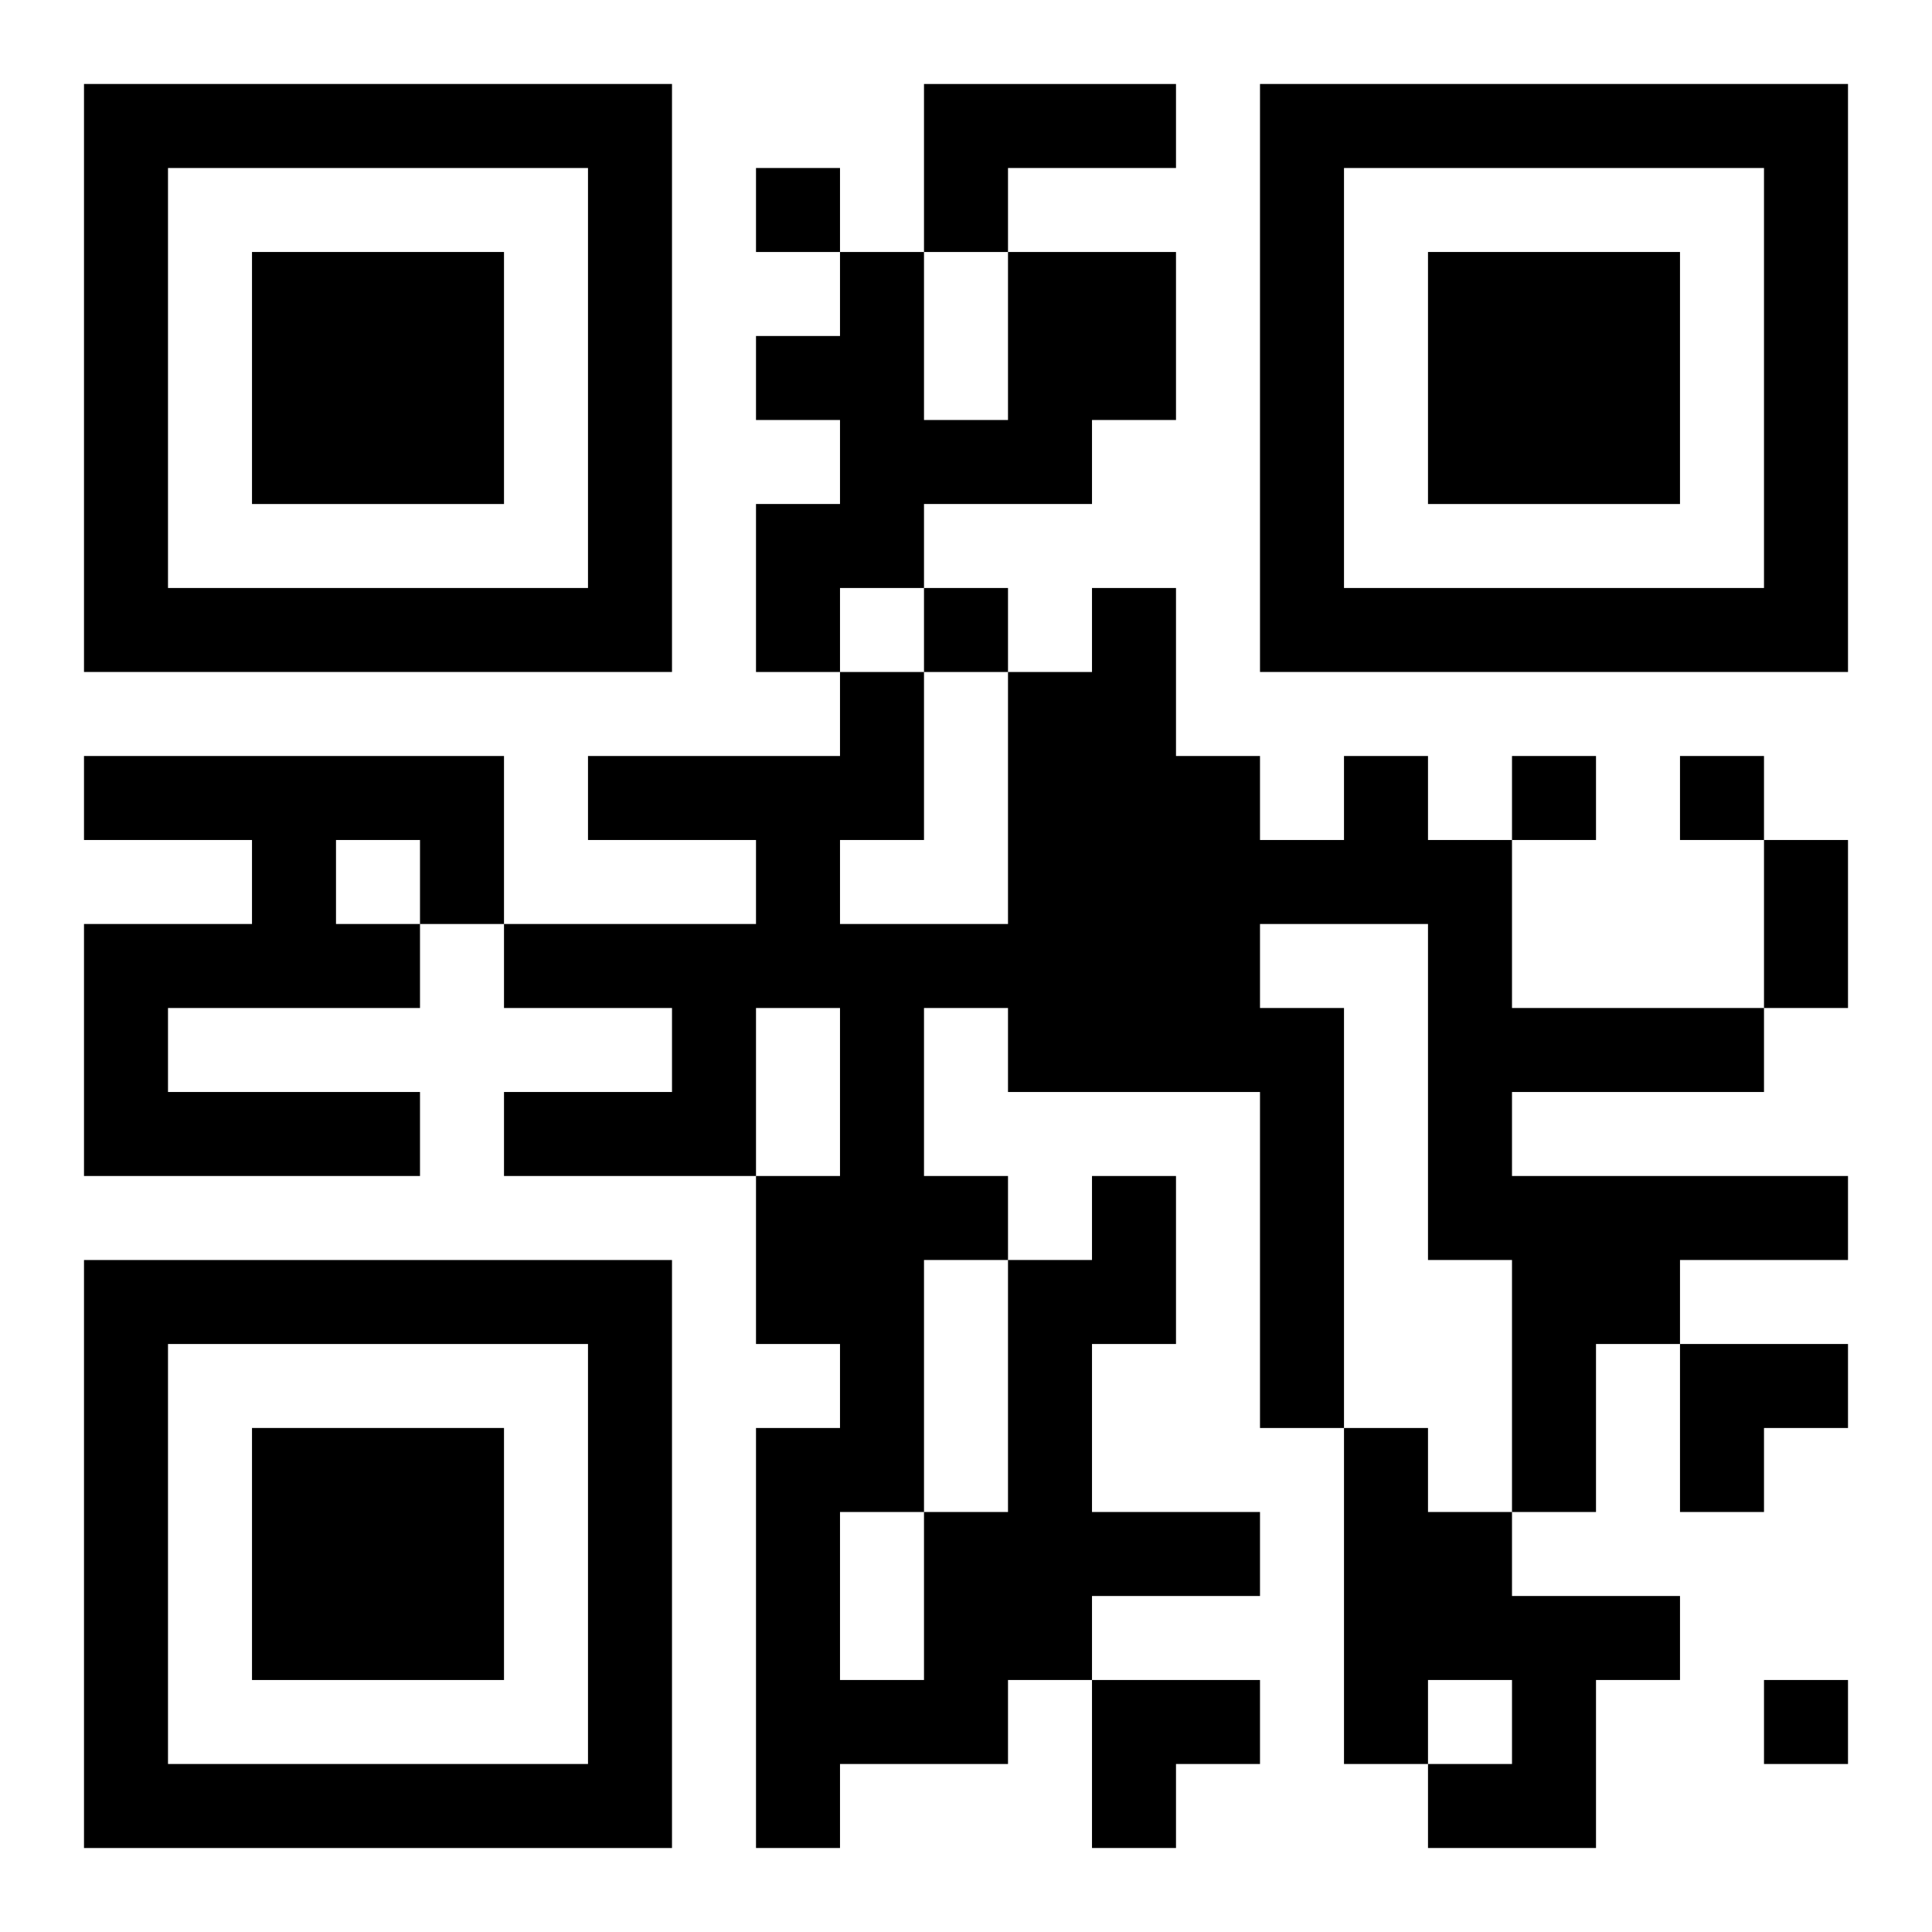
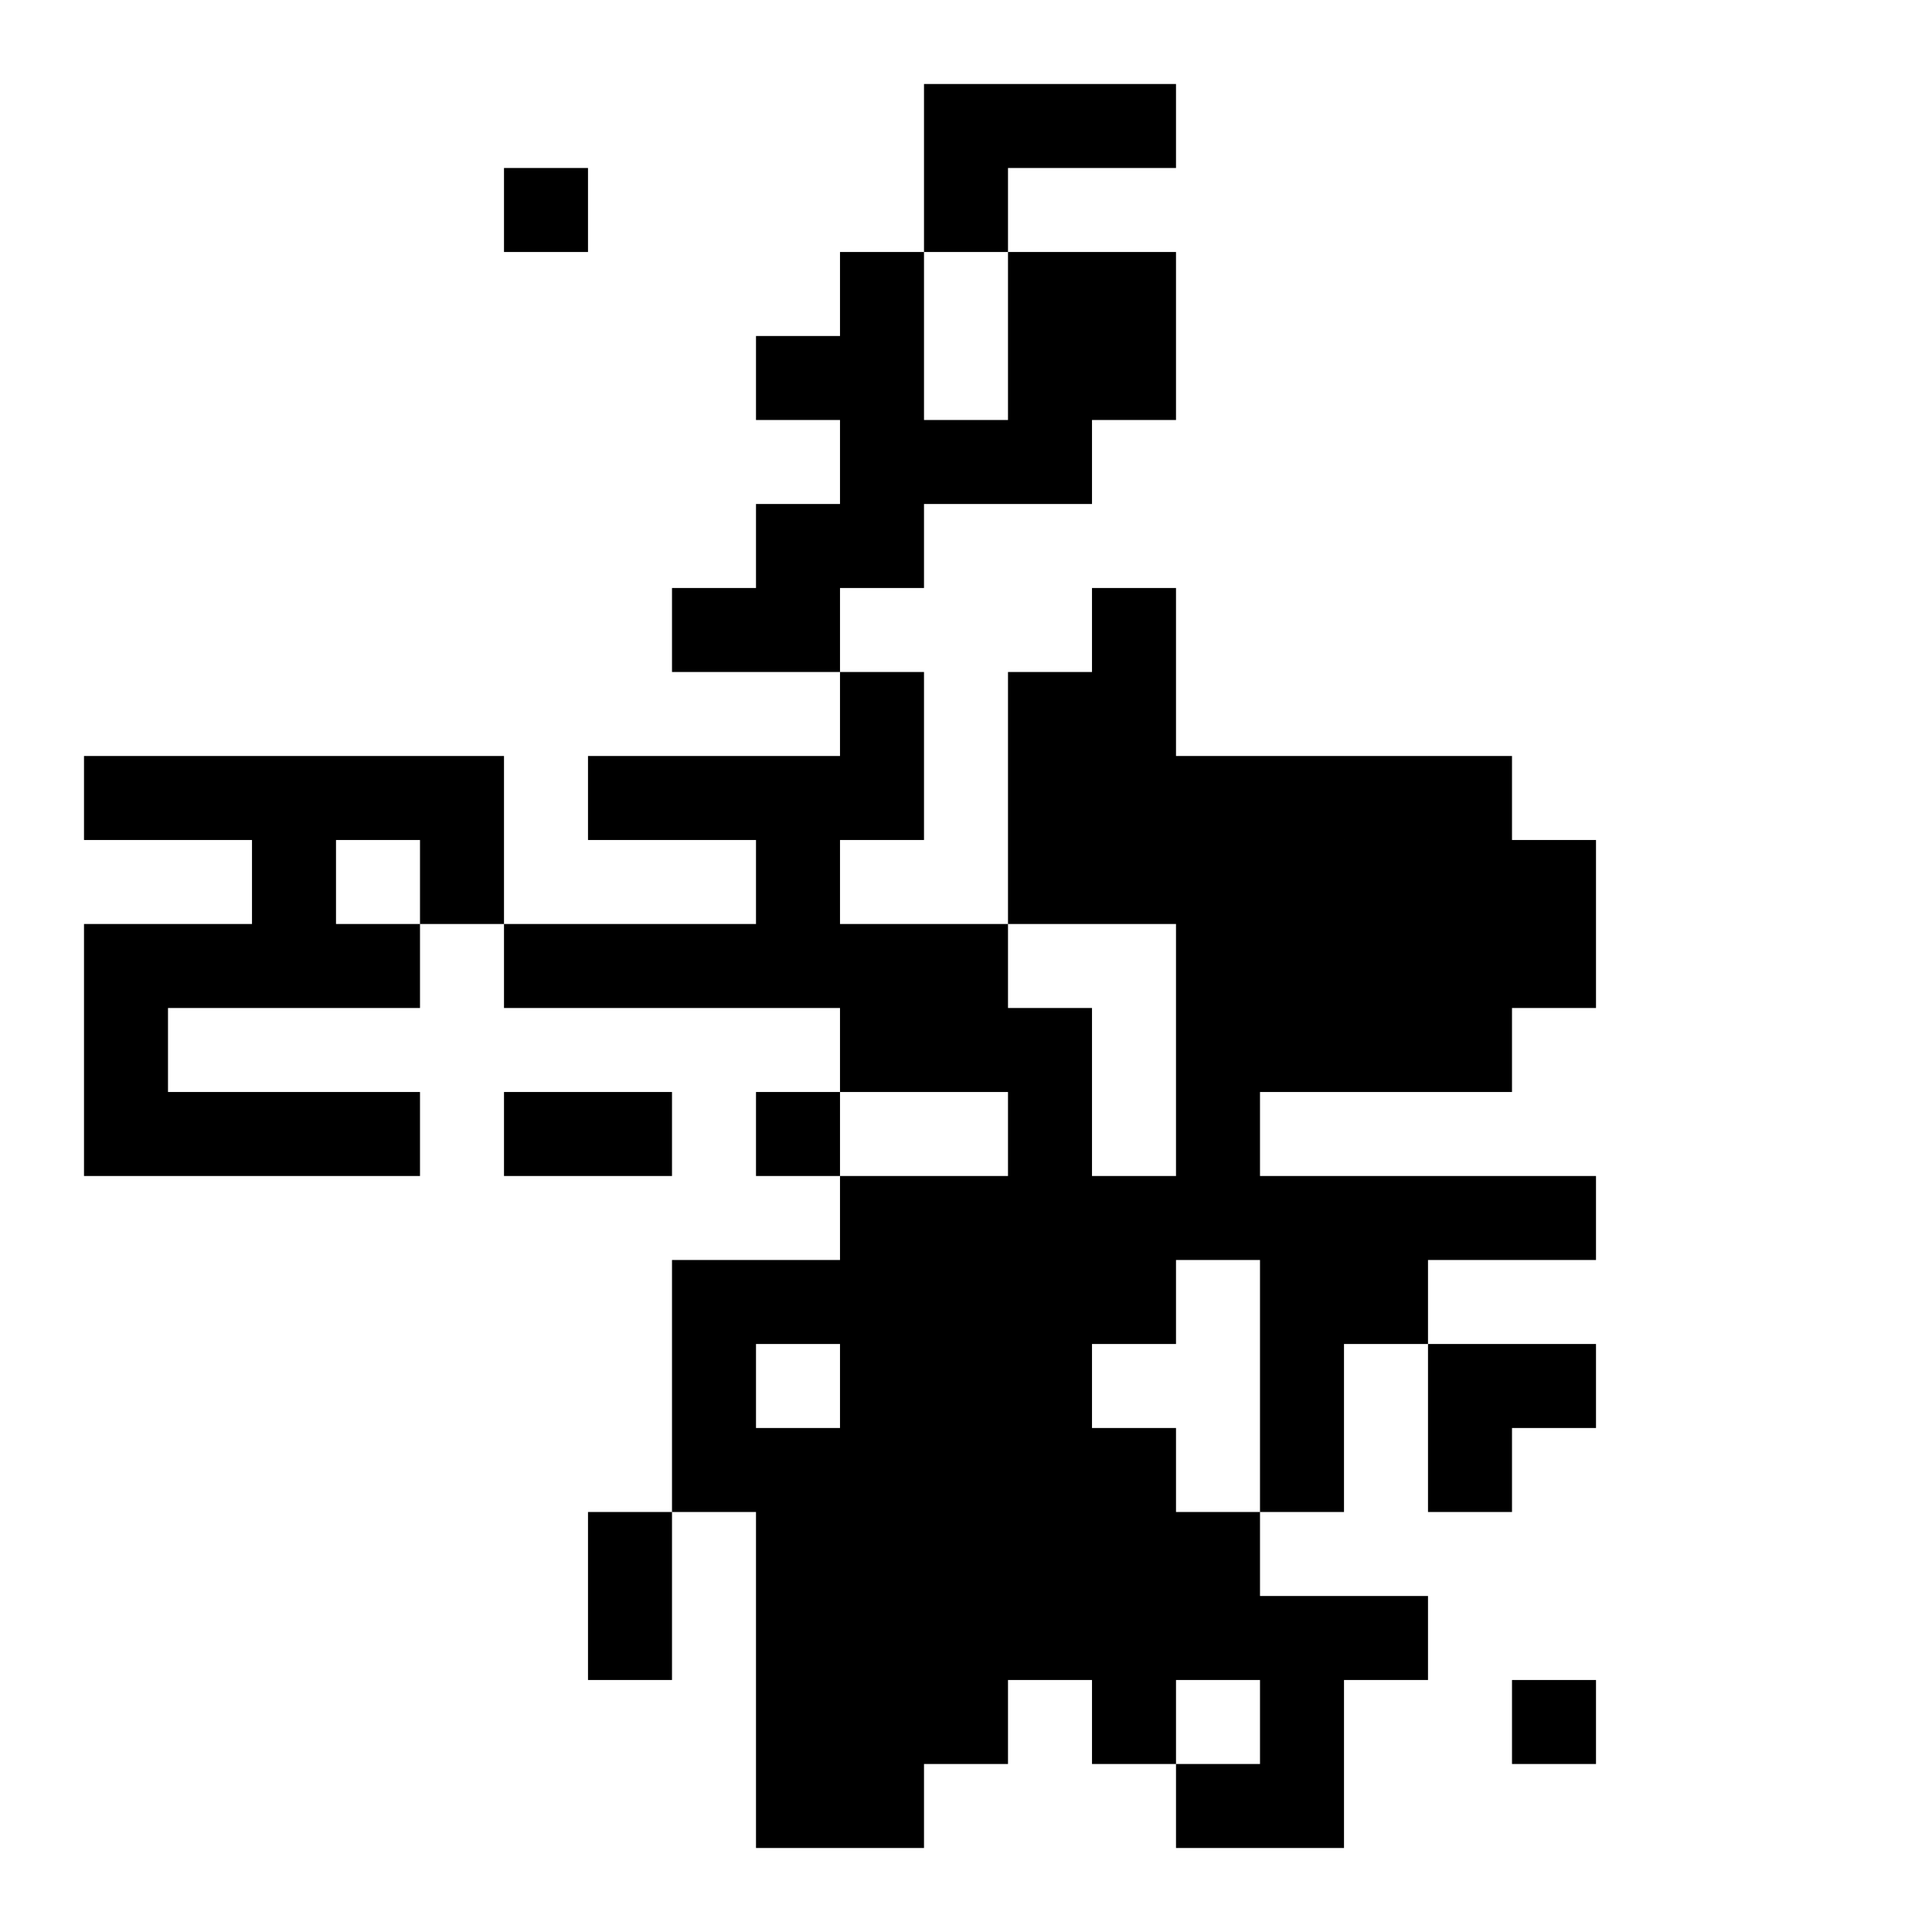
<svg xmlns="http://www.w3.org/2000/svg" xmlns:xlink="http://www.w3.org/1999/xlink" width="250" height="250" baseProfile="full" version="1.1" viewBox="-1 -1 23 23">
  <symbol id="a">
-     <path d="m0 7v7h7v-7h-7zm1 1h5v5h-5v-5zm1 1v3h3v-3h-3z" />
-   </symbol>
+     </symbol>
  <use y="-7" xlink:href="#a" />
  <use y="7" xlink:href="#a" />
  <use x="14" y="-7" xlink:href="#a" />
-   <path d="m10 0h3v1h-2v1h-1v-2m1 2h2v2h-1v1h-2v1h-1v1h-1v-2h1v-1h-1v-1h1v-1h1v2h1v-2m-11 6h5v2h-1v1h-3v1h3v1h-4v-3h2v-1h-2v-1m3 1v1h1v-1h-1m9 4h1v2h-1v2h2v1h-2v1h-1v1h-2v1h-1v-5h1v-1h-1v-2h1v-2h-1v2h-3v-1h2v-1h-2v-1h3v-1h-2v-1h3v-1h1v2h-1v1h2v-3h1v-1h1v2h1v1h1v-1h1v1h1v2h3v1h-3v1h4v1h-2v1h-1v2h-1v-3h-1v-4h-2v1h1v5h-1v-4h-3v-1h-1v2h1v1h1v-1m-2 1v3h1v-3h-1m-1 3v2h1v-2h-1m6-1h1v1h1v1h2v1h-1v2h-2v-1h1v-1h-1v1h-1v-4m-7-15v1h1v-1h-1m2 5v1h1v-1h-1m7 2v1h1v-1h-1m2 0v1h1v-1h-1m1 11v1h1v-1h-1m0-10h1v2h-1v-2m-1 6h2v1h-1v1h-1zm-7 4h2v1h-1v1h-1z" />
+   <path d="m10 0h3v1h-2v1h-1v-2m1 2h2v2h-1v1h-2v1h-1v1h-1v-2h1v-1h-1v-1h1v-1h1v2h1v-2m-11 6h5v2h-1v1h-3v1h3v1h-4v-3h2v-1h-2v-1m3 1v1h1v-1h-1m9 4h1v2h-1v2h2v1h-2v1h-1v1h-2v1h-1v-5h1v-1h-1v-2h1v-2h-1v2h-3v-1h2v-1h-2v-1h3v-1h-2v-1h3v-1h1v2h-1v1h2v-3h1v-1h1v2h1v1h1v-1h1v1h1v2v1h-3v1h4v1h-2v1h-1v2h-1v-3h-1v-4h-2v1h1v5h-1v-4h-3v-1h-1v2h1v1h1v-1m-2 1v3h1v-3h-1m-1 3v2h1v-2h-1m6-1h1v1h1v1h2v1h-1v2h-2v-1h1v-1h-1v1h-1v-4m-7-15v1h1v-1h-1m2 5v1h1v-1h-1m7 2v1h1v-1h-1m2 0v1h1v-1h-1m1 11v1h1v-1h-1m0-10h1v2h-1v-2m-1 6h2v1h-1v1h-1zm-7 4h2v1h-1v1h-1z" />
</svg>